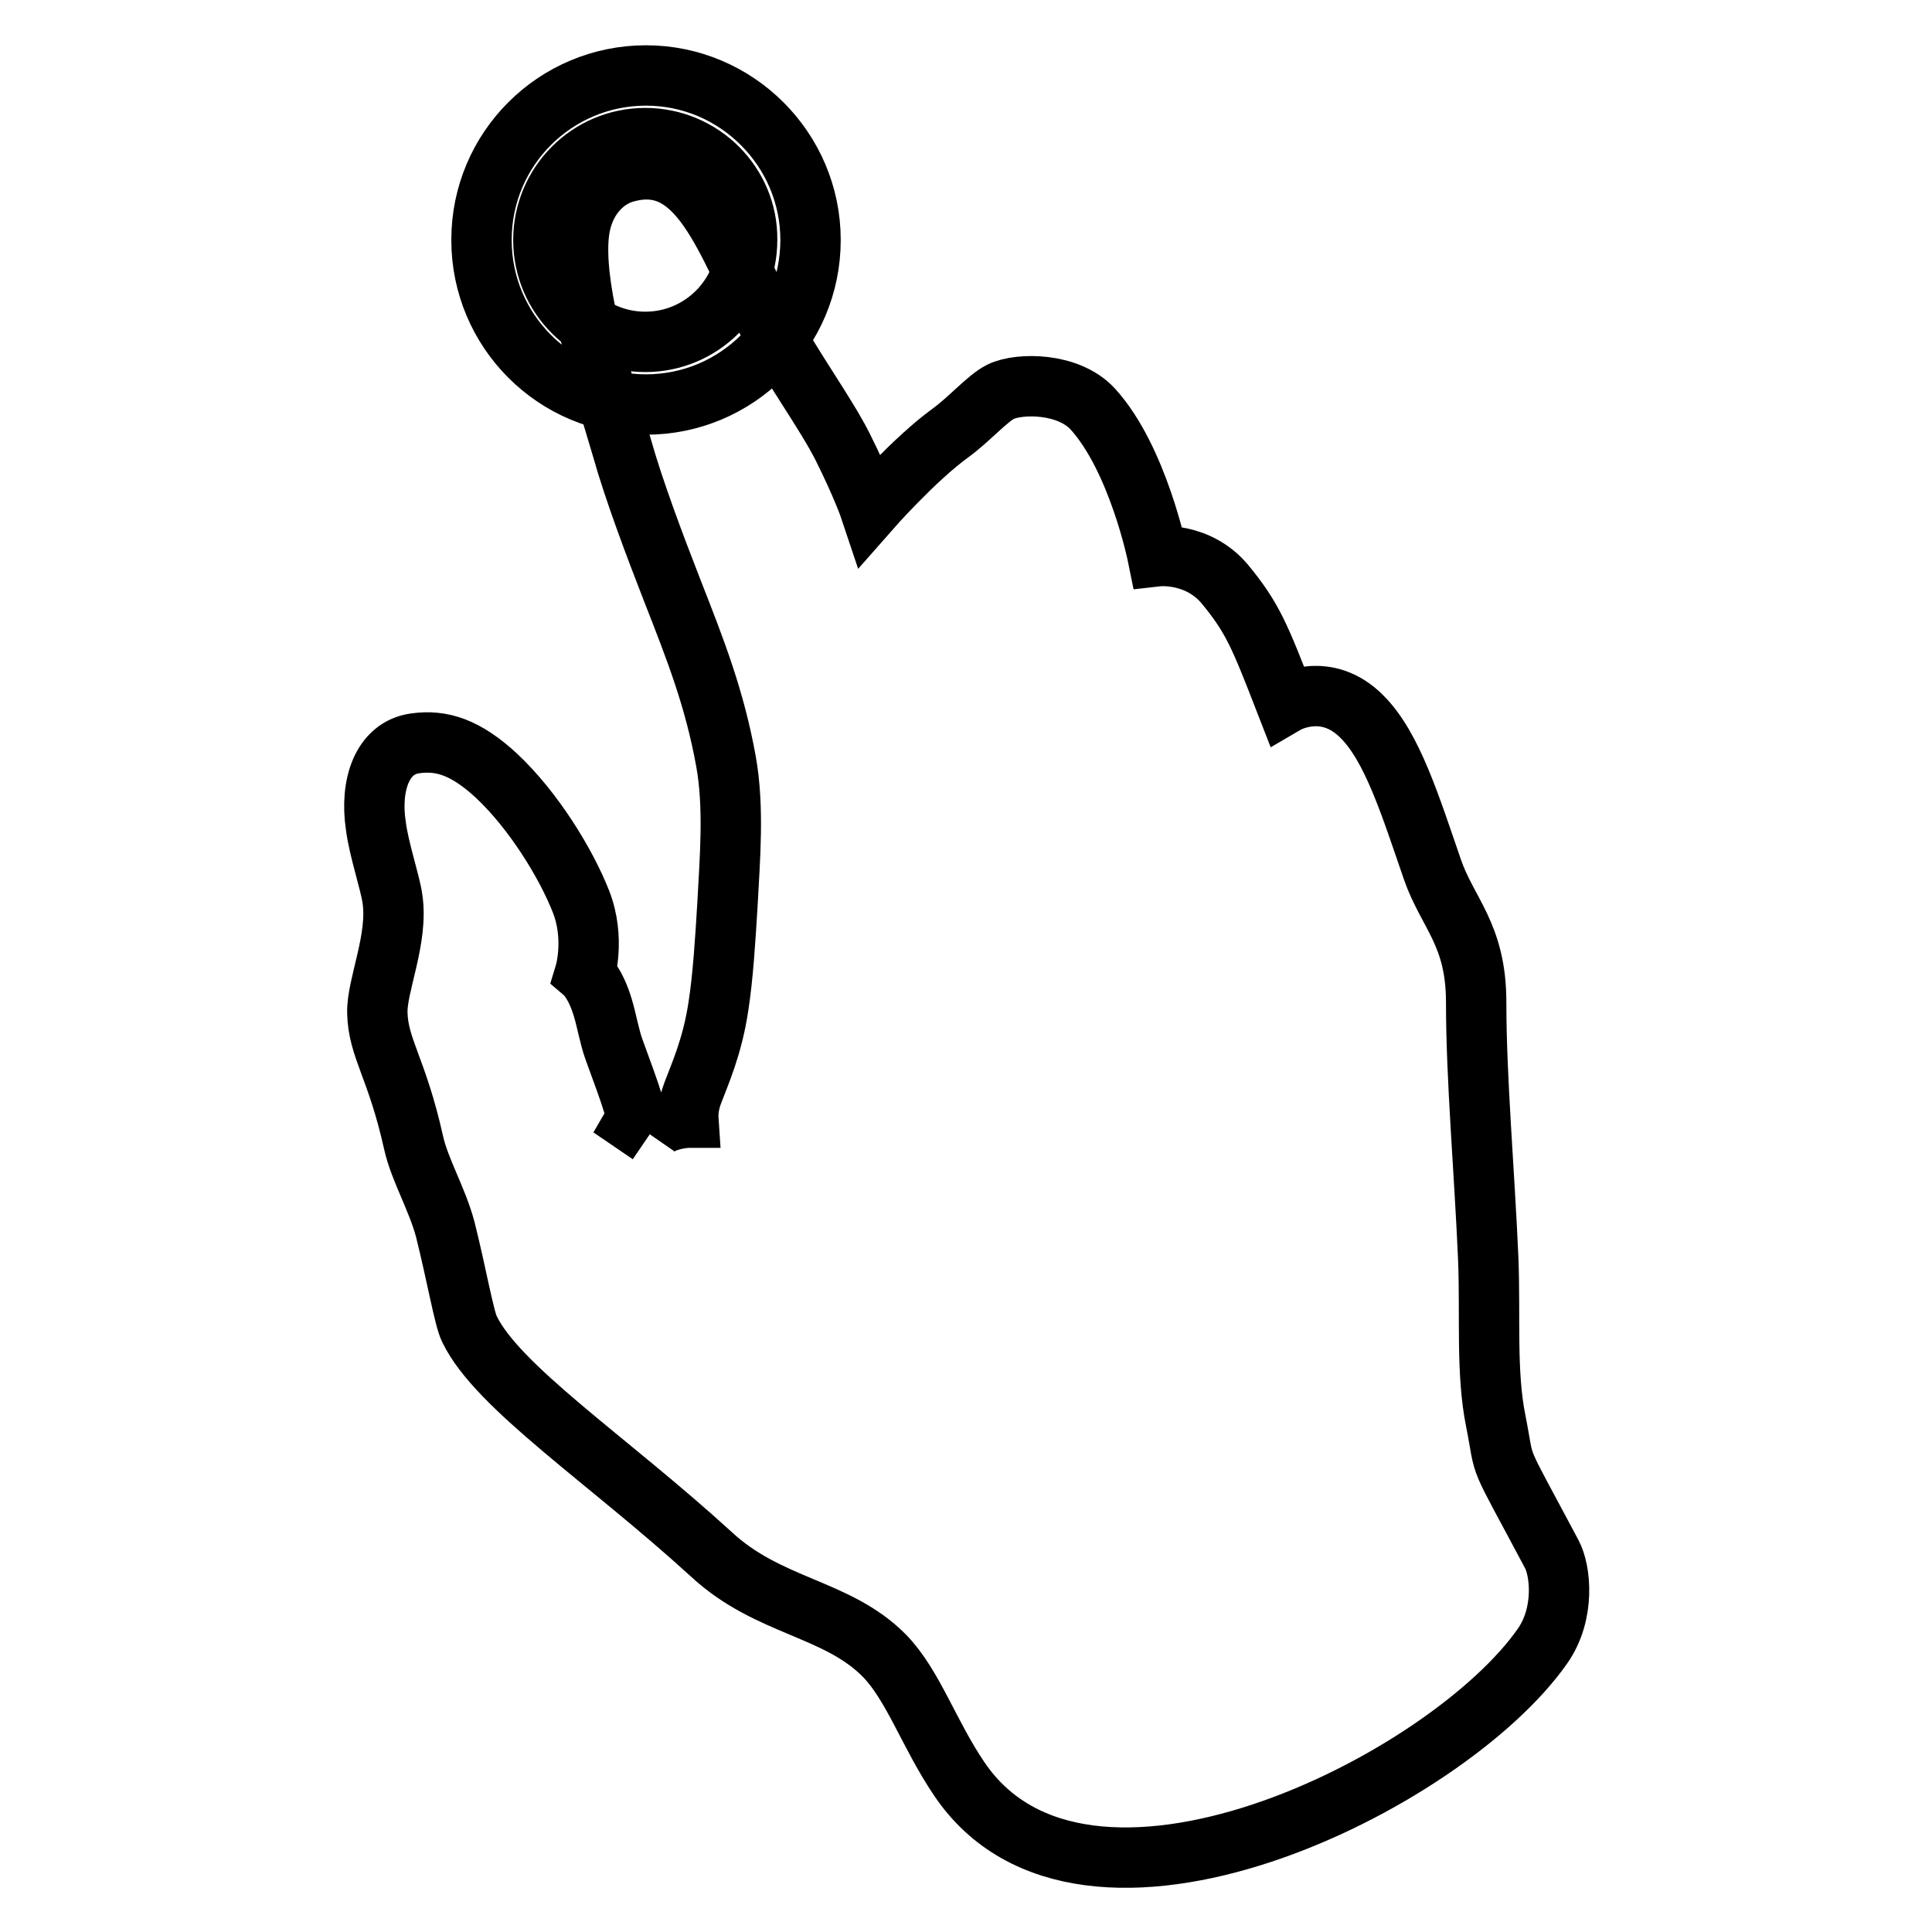
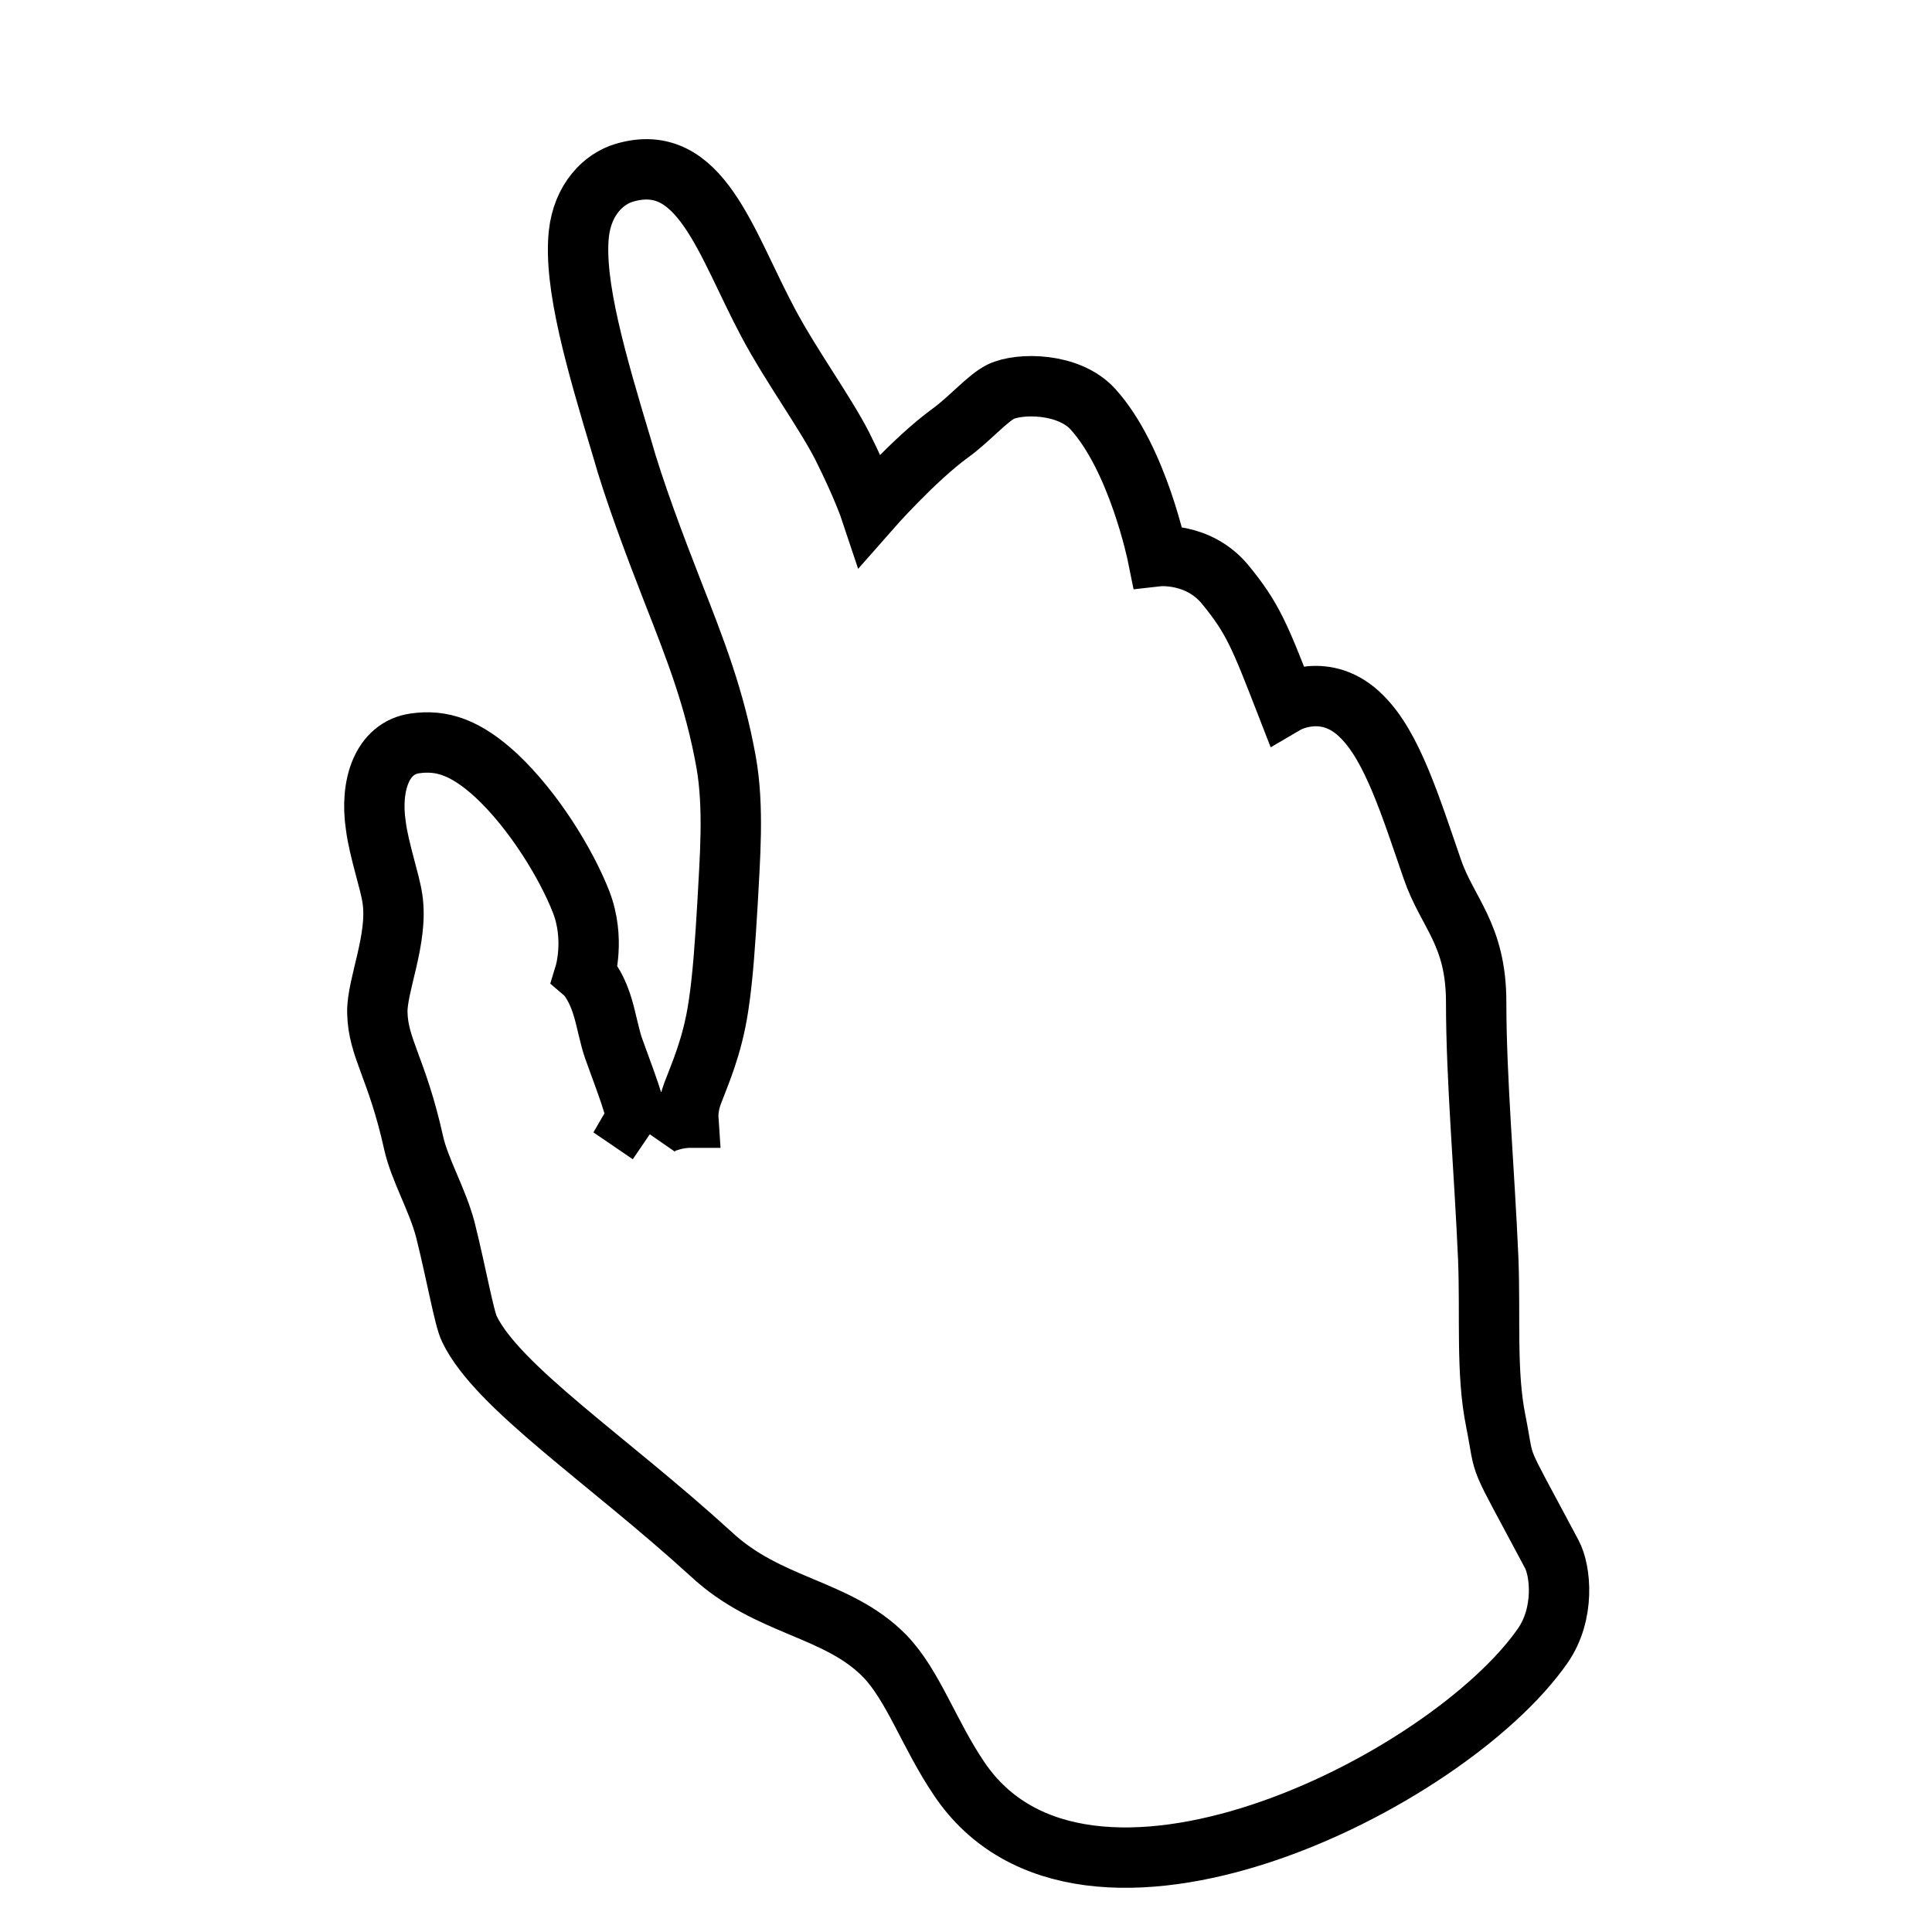
<svg xmlns="http://www.w3.org/2000/svg" version="1.1" x="0px" y="0px" viewBox="0 0 256 256" enable-background="new 0 0 256 256" xml:space="preserve">
  <g>
    <g>
      <path stroke-width="8" fill-opacity="0" stroke="#000000" d="M86.1,150.3c0,0,0.9-1.3,2.4-1.7c1.5-0.5,2.7-0.5,2.7-0.5s-0.1-1.5,0.6-3.3c0.9-2.4,2.6-6.1,3.4-11.5c0.6-3.9,0.9-8.6,1.2-13.6c0.3-5.8,0.9-12.7-0.2-18.8c-1.5-8.3-4-14.7-7.1-22.6c-2.3-5.9-5.1-13.3-6.7-19C79,48,76,37.7,76.7,31c0.5-4.6,3.3-7.3,6-8.1c10.1-3,13.4,9.2,19.1,19.9c3.1,5.8,7.5,11.8,9.8,16.3c2.7,5.4,3.7,8.4,3.7,8.4s5.8-6.6,10.6-10.1c2.5-1.8,4.9-4.6,6.7-5.5c2.5-1.2,9-1.2,12.2,2.3c6,6.6,8.6,19.5,8.6,19.5s5.3-0.6,8.9,3.7c3.7,4.5,4.6,6.8,8.1,15.8c0,0,5.3-3.1,10.1,1.8c4,4,6.4,11.8,9.3,20.2c2,5.8,5.8,8.6,5.8,17.6c0,10.2,1.1,22.4,1.6,34c0.3,7.7-0.3,15.1,1,21.5c1.4,7.1-0.2,3.3,7.4,17.6c1.2,2.2,1.8,7.9-1.2,12.2c-12.7,18.2-60.8,42.1-77.3,17.6c-4-5.9-6.1-12.4-9.9-16.3c-6.3-6.4-15.4-6.4-23-13.5c-13.7-12.5-28.3-22.1-32-29.8c-0.7-1.4-1.7-7.2-3.2-13.2c-1.1-4.1-3.4-7.9-4.2-11.5c-2.2-9.9-4.7-12.5-4.8-17.2c-0.1-3.6,2.8-9.8,2-15.1c-0.3-2.2-1.8-6.5-2.2-9.7c-0.8-5.3,0.8-10.3,5.2-10.9c3.5-0.5,6.7,0.5,10.8,4.3c4.9,4.6,9.2,11.6,11.2,16.7c1.9,4.9,0.5,9.5,0.5,9.5s1.4,1.2,2.4,4.6c0.4,1.3,0.9,3.9,1.4,5.3c1.2,3.3,2.1,5.7,2.6,7.4c0.5,1.6,0,2.5,0,2.5L86.1,150.3" />
-       <path stroke-width="8" fill-opacity="0" stroke="#000000" d="M85.5,18.3c-7.5,0-13.5,6.1-13.5,13.5c0,7.5,6.1,13.5,13.5,13.5c7.5,0,13.5-6.1,13.5-13.5C99.1,24.4,93,18.3,85.5,18.3L85.5,18.3z M107.4,31.8c0,12.1-9.8,21.8-21.8,21.8c-12.1,0-21.8-9.8-21.8-21.8c0-12.1,9.8-21.8,21.8-21.8C97.6,10,107.4,19.8,107.4,31.8L107.4,31.8z" />
    </g>
  </g>
</svg>